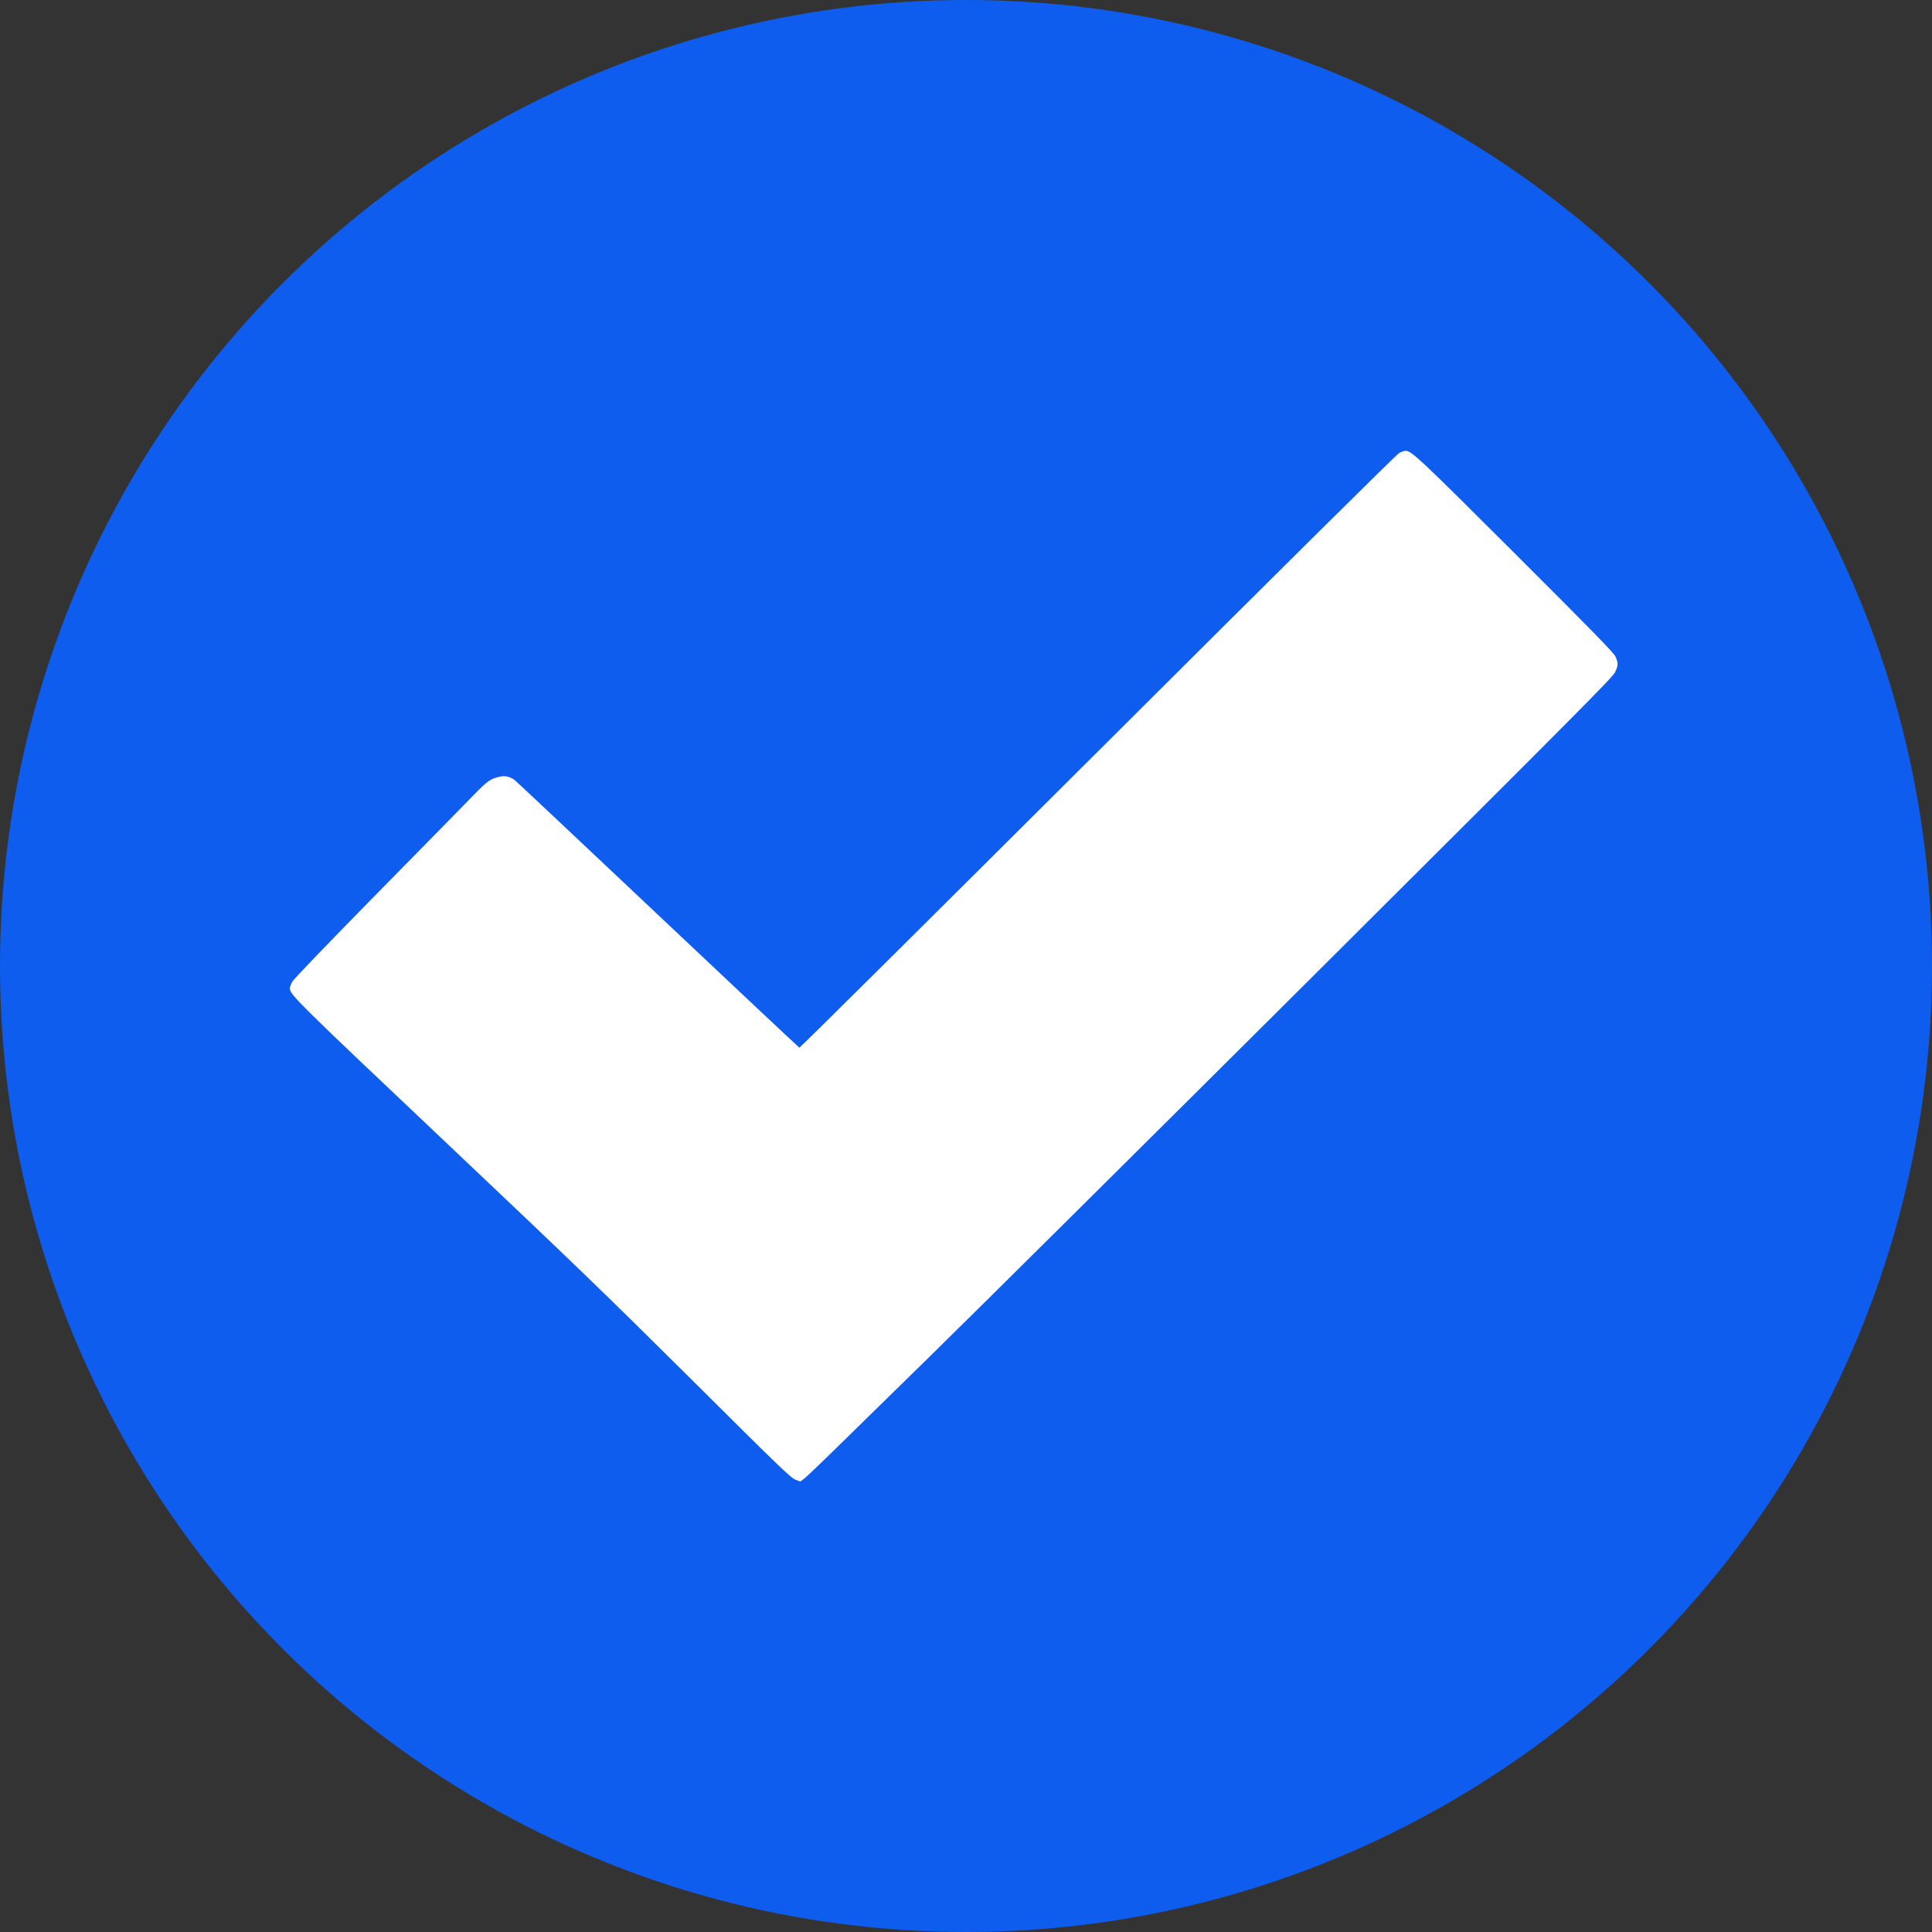
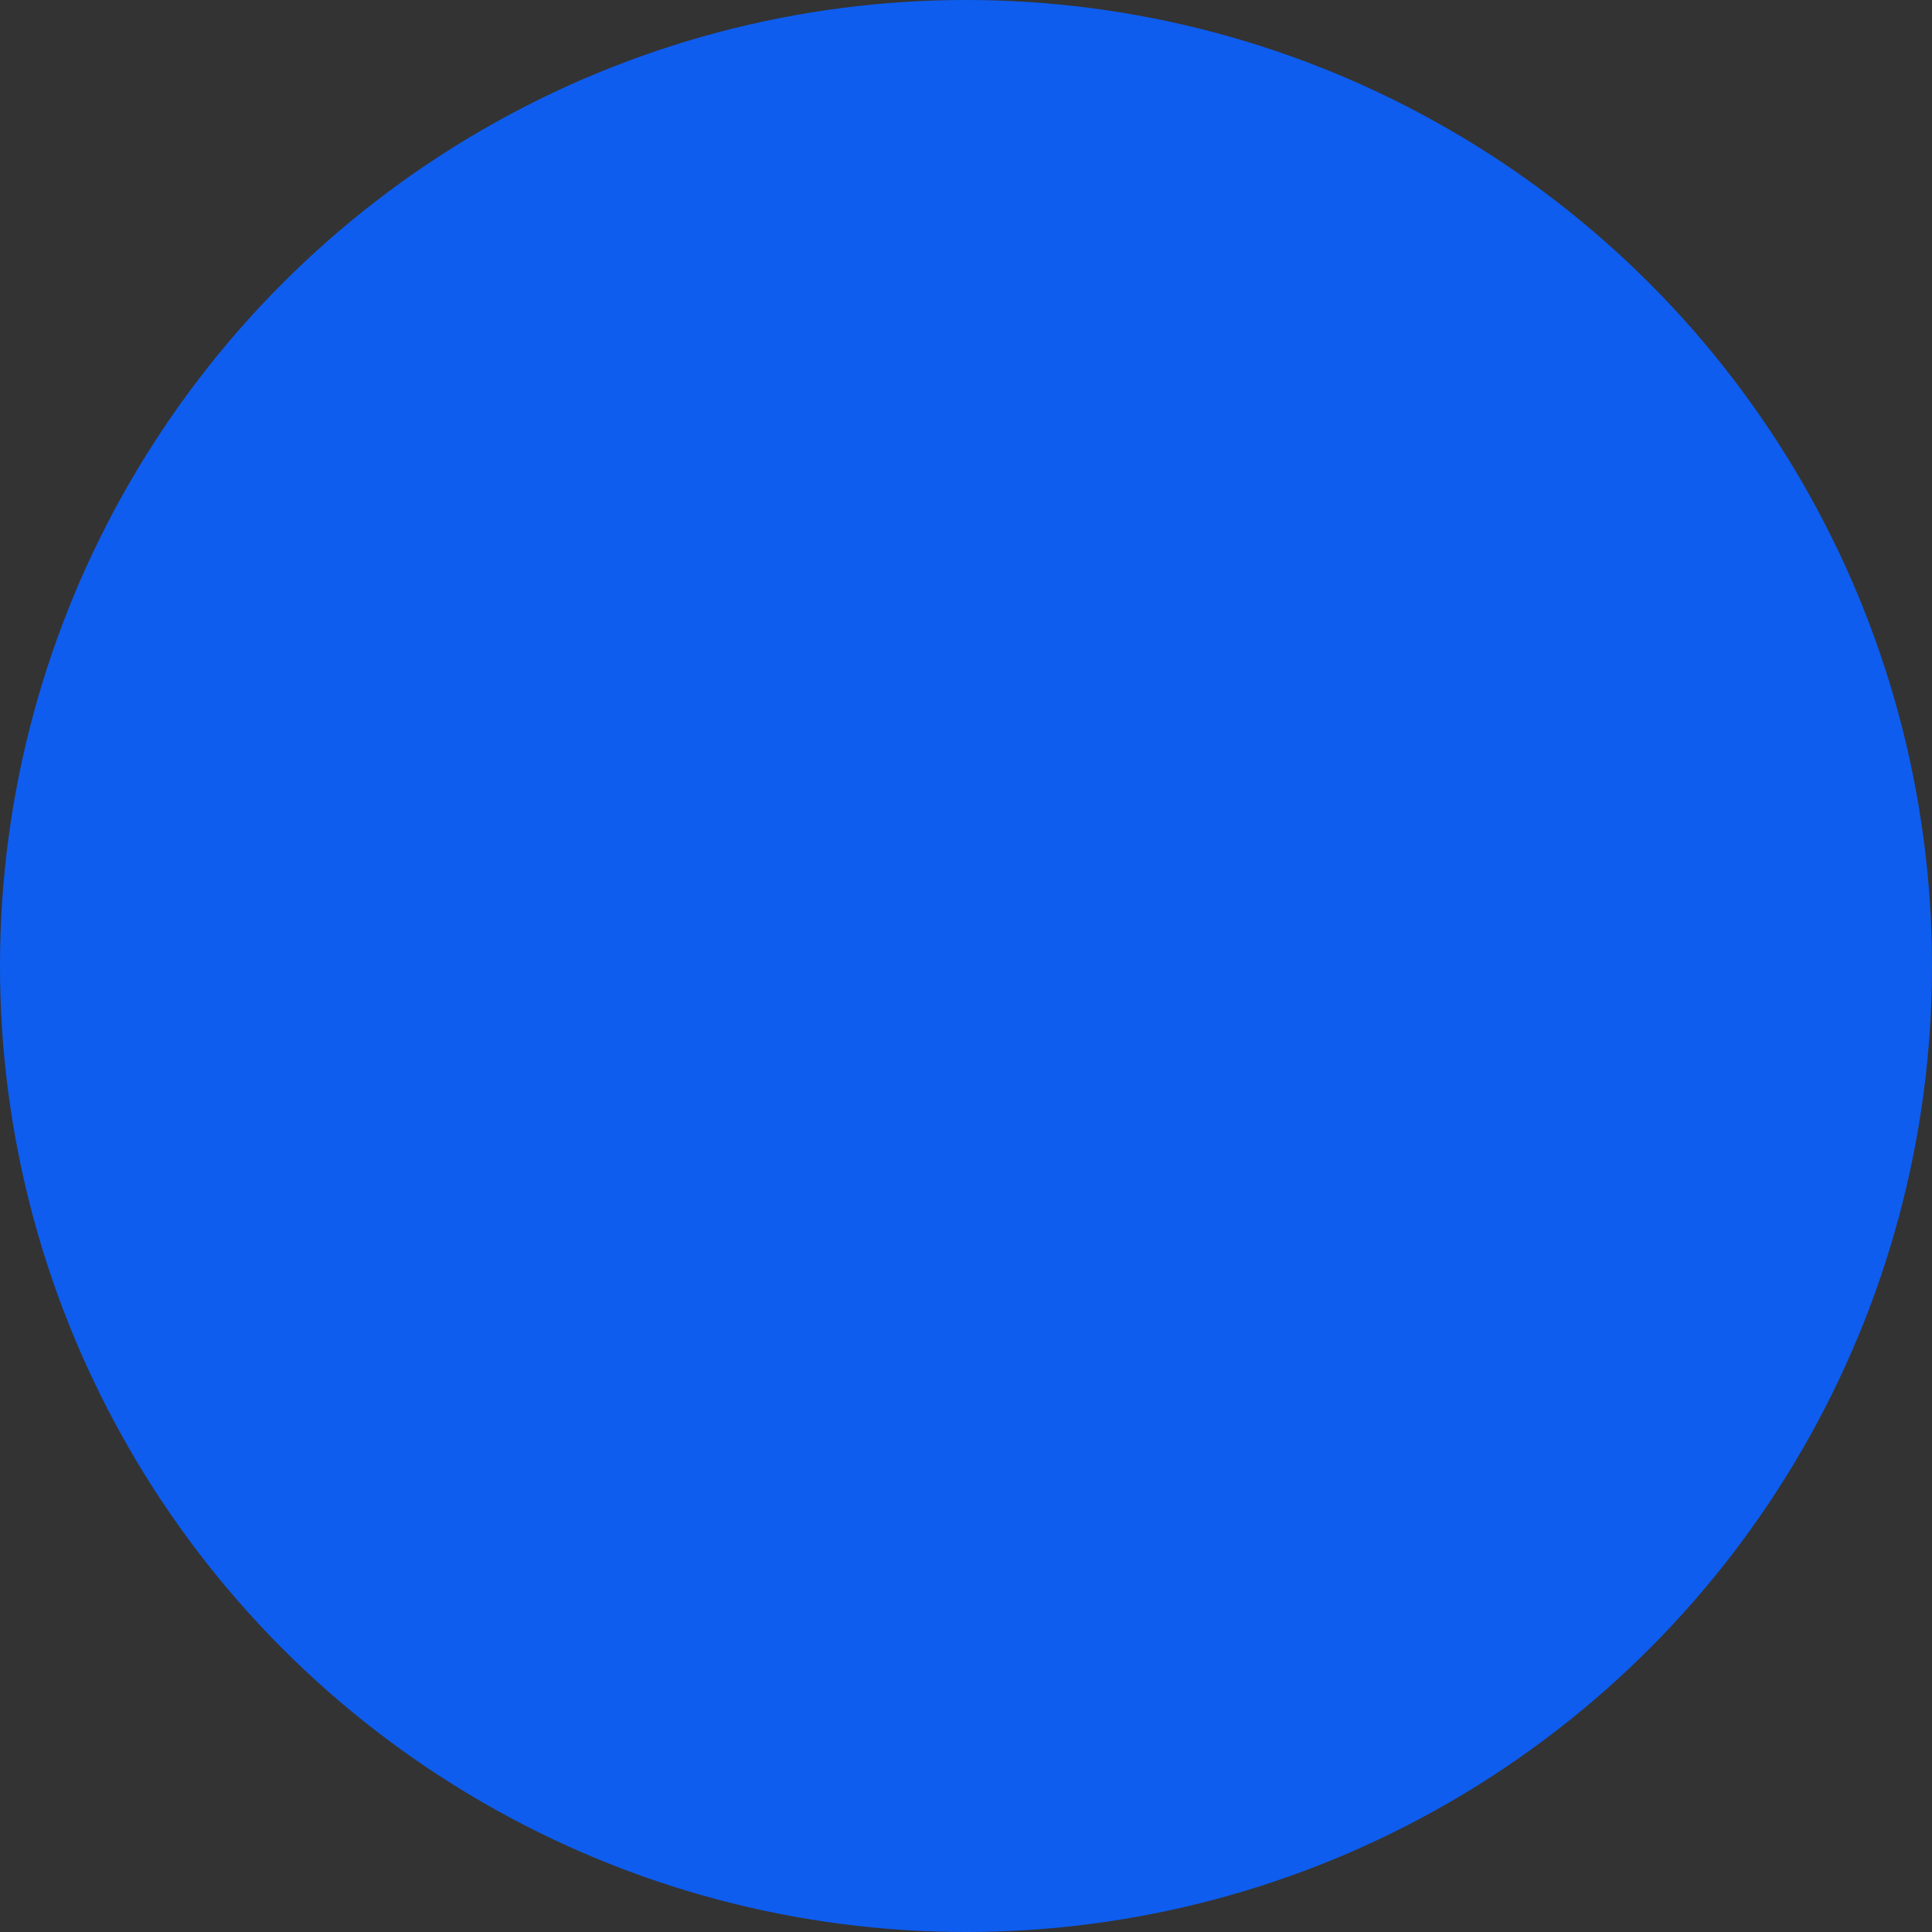
<svg xmlns="http://www.w3.org/2000/svg" width="60" height="60" viewBox="0 0 60 60" fill="none">
  <rect x="0" y="0" width="60" height="60" fill="#333333" stroke="none" />
  <circle cx="30" cy="30" r="30" fill="#0E5DEF" />
-   <path d="M43.458 14.064C43.374 14.109 40.026 17.426 34.095 23.339C29.014 28.403 24.845 32.542 24.826 32.536C24.806 32.529 22.831 30.672 20.434 28.41C18.037 26.147 16.033 24.264 15.979 24.222C15.84 24.119 15.682 24.084 15.527 24.119C15.234 24.184 15.141 24.248 14.719 24.682C14.49 24.92 13.14 26.292 11.723 27.735C10.128 29.358 9.119 30.408 9.074 30.492C9.035 30.566 9.003 30.656 9 30.691C8.997 30.881 9.232 31.115 13.817 35.45C17.802 39.22 18.836 40.219 21.485 42.851C24.169 45.522 24.565 45.904 24.7 45.952L24.855 46.01L24.974 45.92C25.038 45.872 25.412 45.519 25.802 45.136C26.192 44.754 27.571 43.404 28.863 42.138C30.158 40.872 35.458 35.611 40.648 30.444C49.012 22.111 50.088 21.031 50.159 20.874C50.256 20.659 50.259 20.601 50.175 20.401C50.117 20.273 49.608 19.749 47.073 17.217C44.099 14.248 43.832 13.997 43.651 14C43.616 14 43.529 14.029 43.458 14.064Z" fill="white" />
</svg>